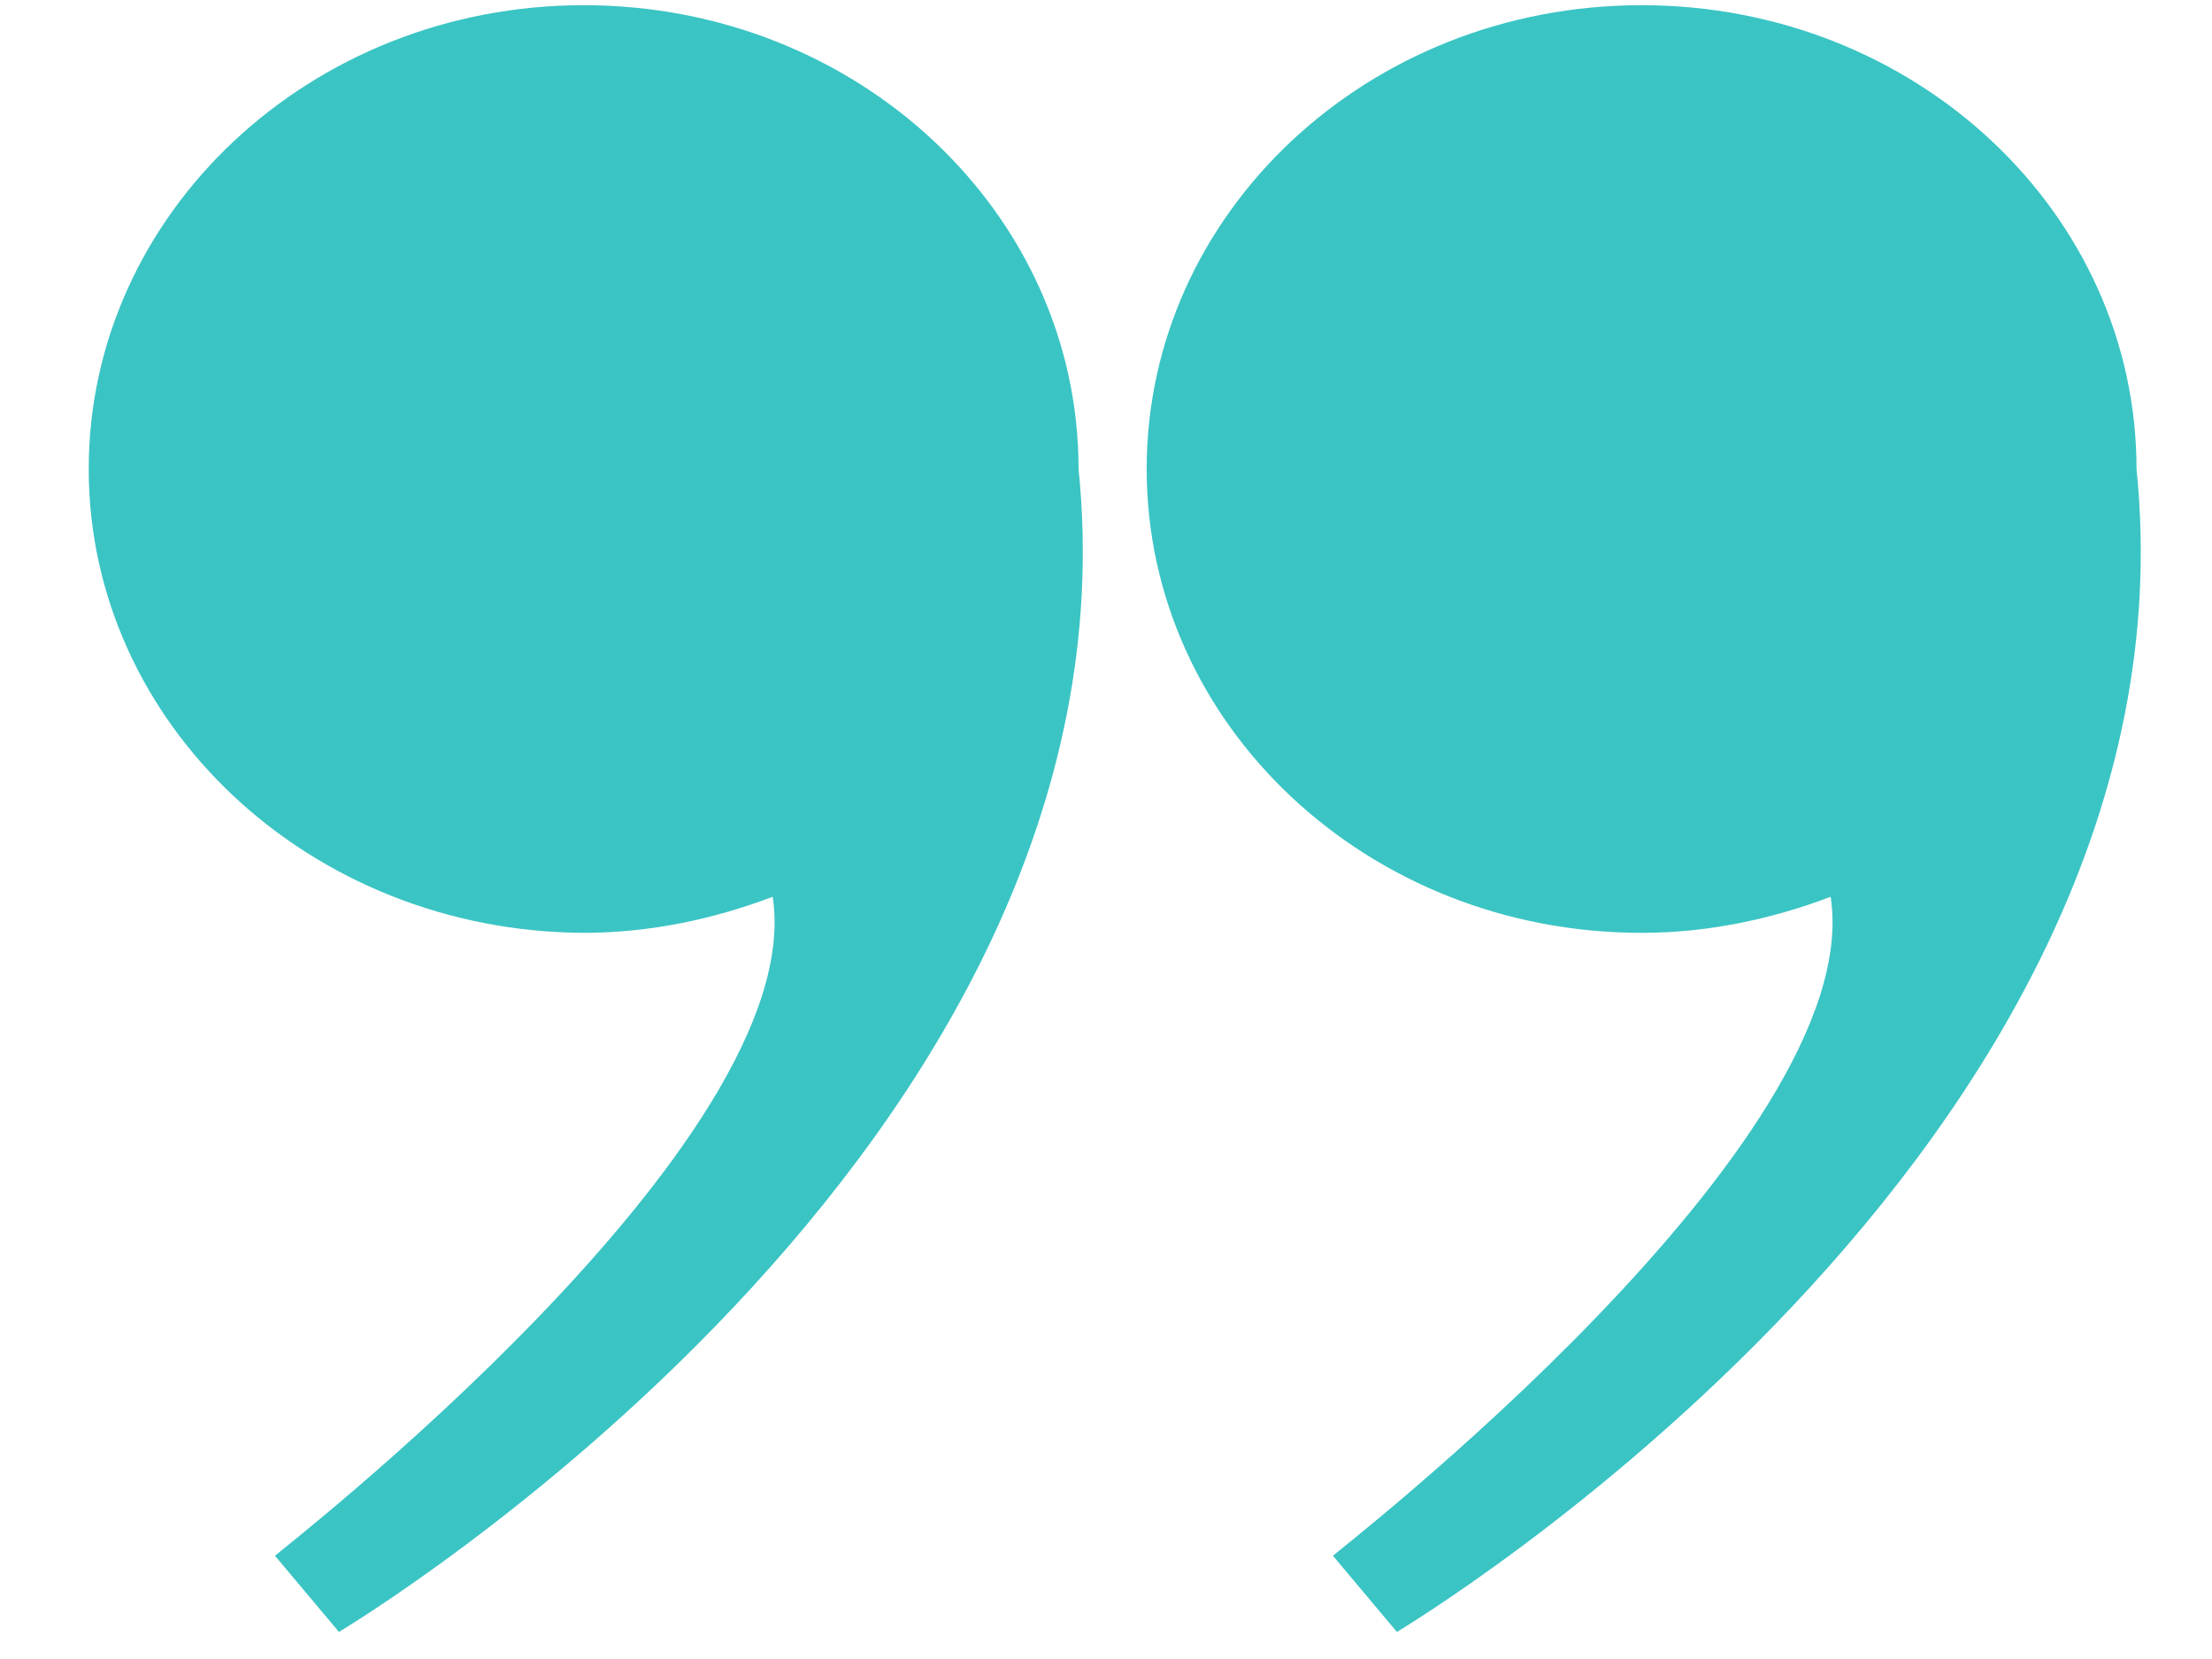
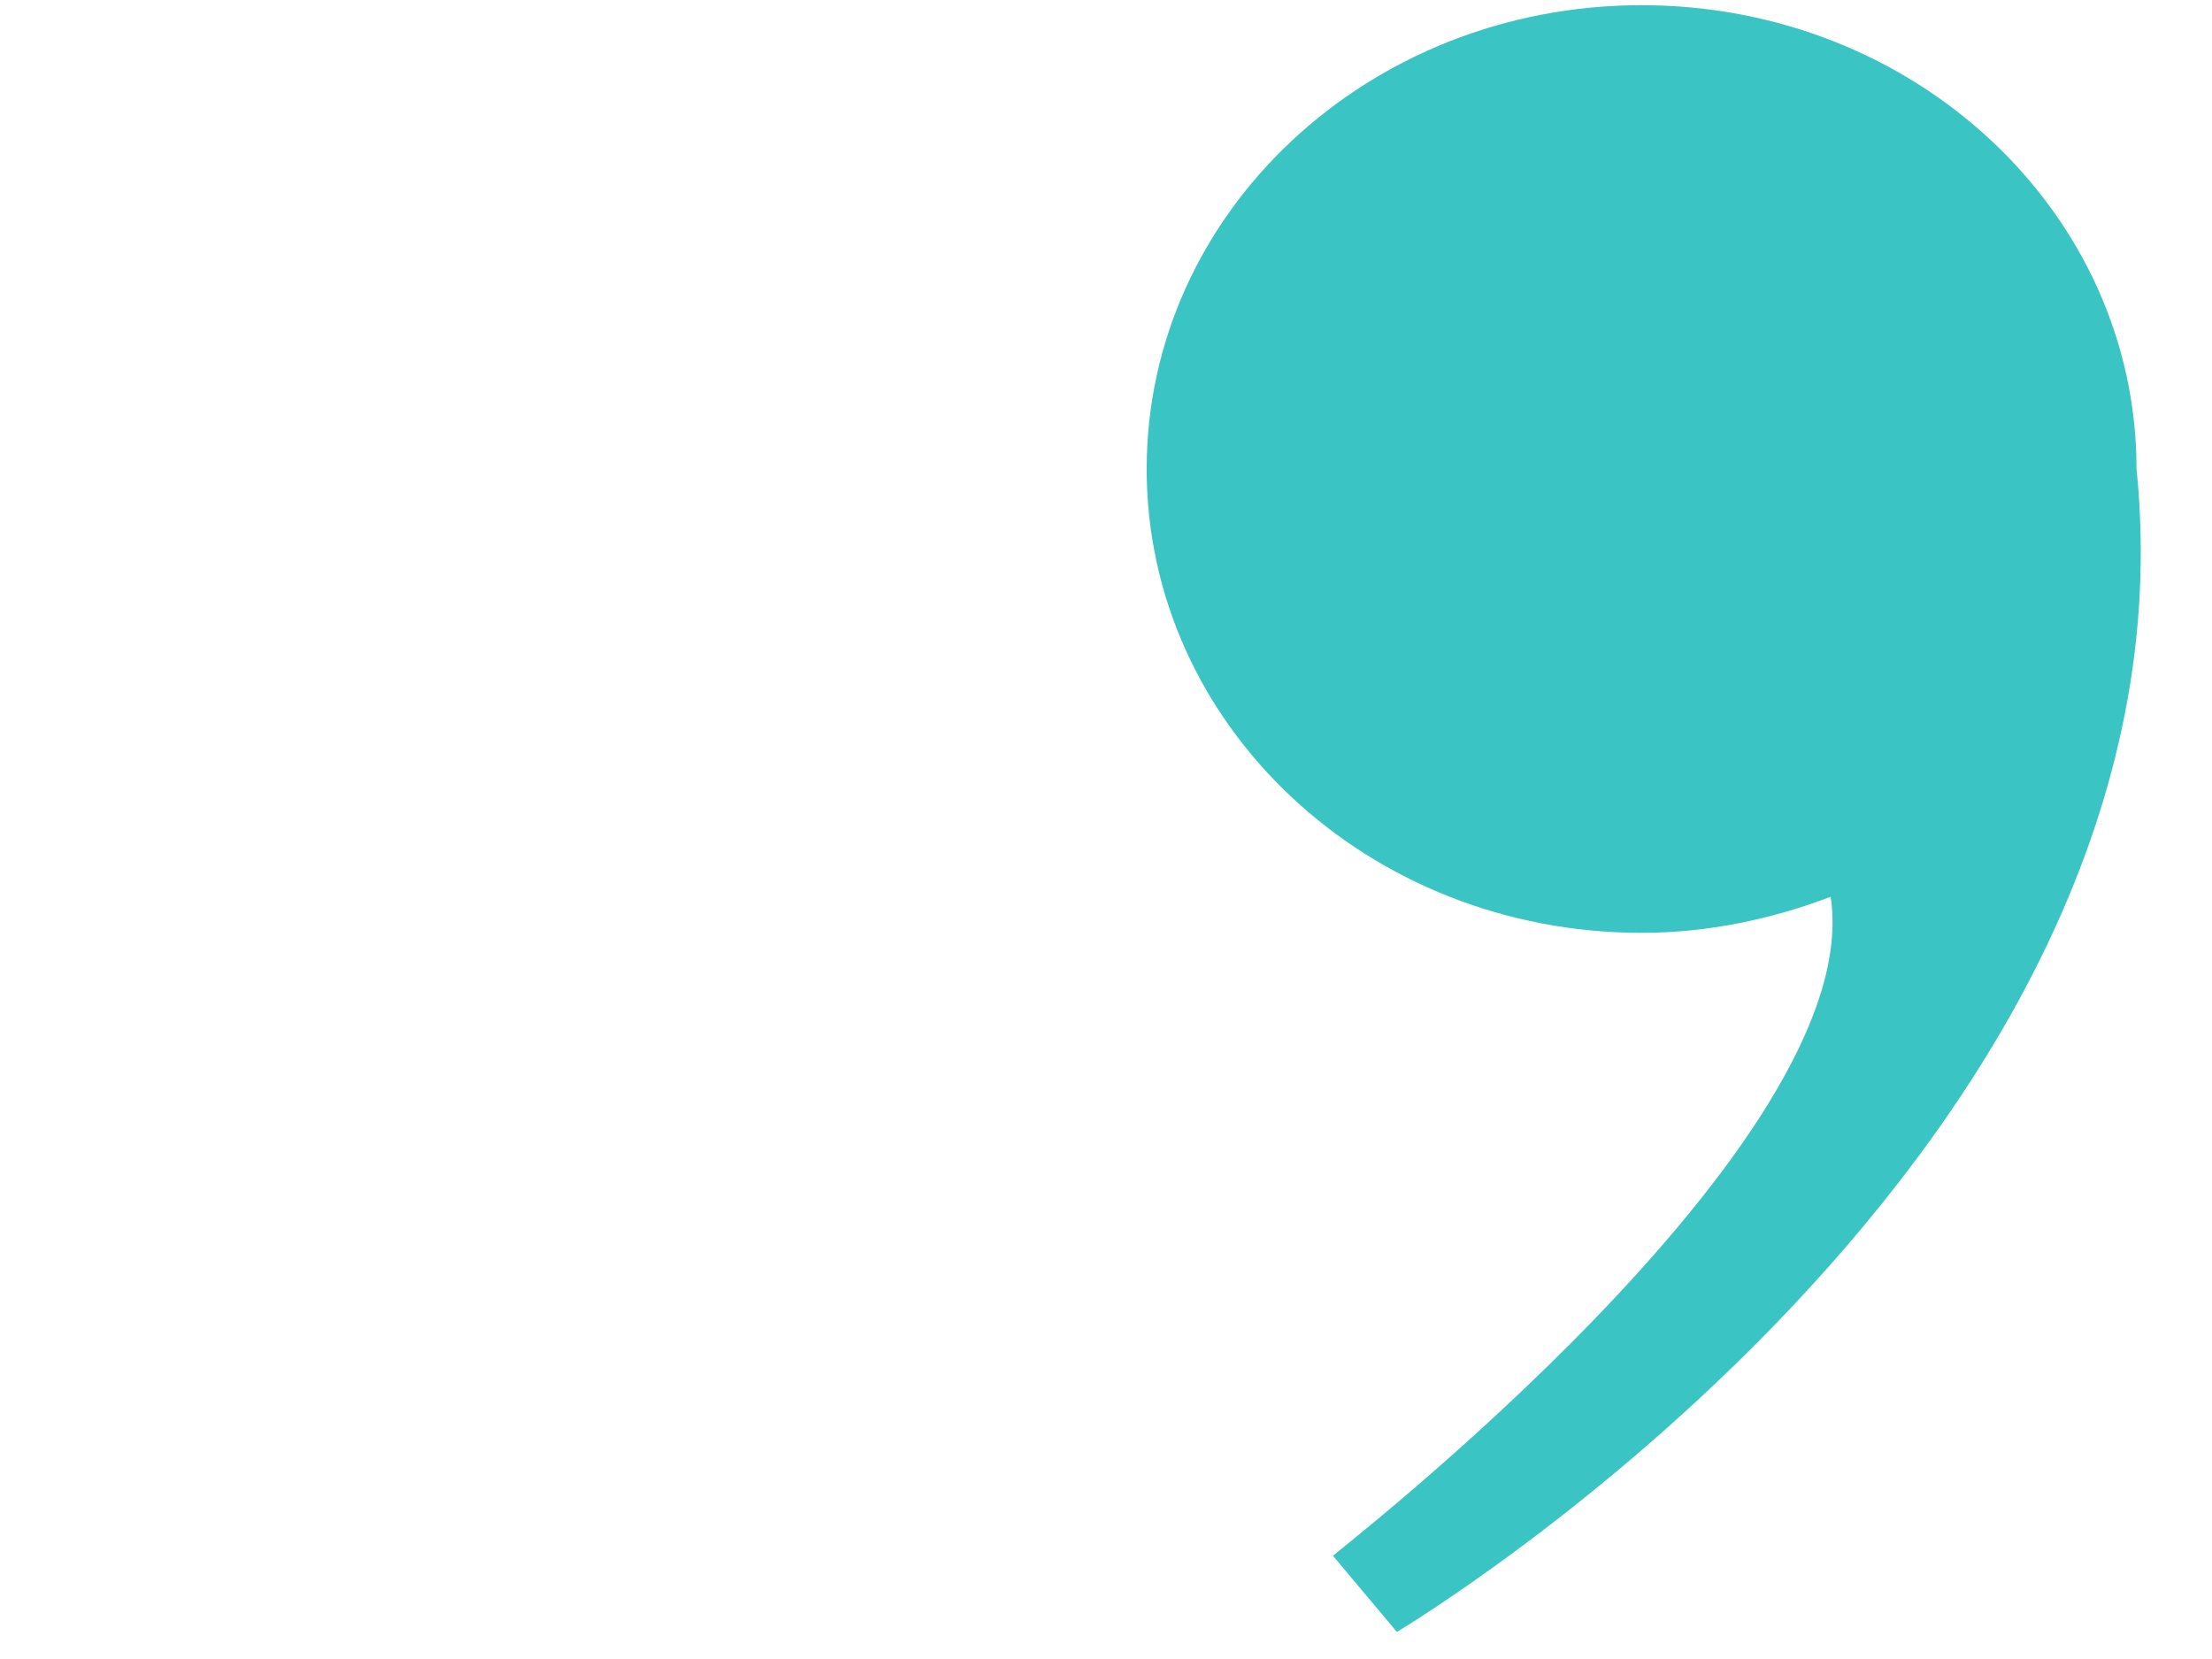
<svg xmlns="http://www.w3.org/2000/svg" width="100" viewBox="0 0 75 56.25" height="75" version="1.0">
  <defs>
    <clipPath id="a">
-       <path d="M3.008 0H37v55.512H3.008zm0 0" />
-     </clipPath>
+       </clipPath>
    <clipPath id="b">
-       <path d="M38 0h35v55.512H38zm0 0" />
+       <path d="M38 0h35v55.512H38z" />
    </clipPath>
  </defs>
  <g clip-path="url(#a)">
    <path fill="#3bc4c4" d="M26.2 30.406c-1.981.75-4.15 1.223-6.41 1.223-9.29-.047-16.782-7.09-16.782-15.727C3.008 7.266 10.5.176 19.789.176c9.285 0 16.781 7.043 16.781 15.726 2.356 23.094-25.078 39.43-25.078 39.43L9.324 52.75c0-.047 18.149-14.035 16.875-22.344zm0 0" />
  </g>
  <g clip-path="url(#b)">
    <path fill="#3bc4c4" d="M62.07 30.406c-1.976.75-4.148 1.223-6.41 1.223-9.285 0-16.781-7.043-16.781-15.727C38.879 7.22 46.375.176 55.66.176c9.29 0 16.781 7.043 16.781 15.726 2.36 23.094-25.078 39.43-25.078 39.43l-2.168-2.582c0-.047 18.149-14.035 16.875-22.344zm0 0" />
  </g>
</svg>